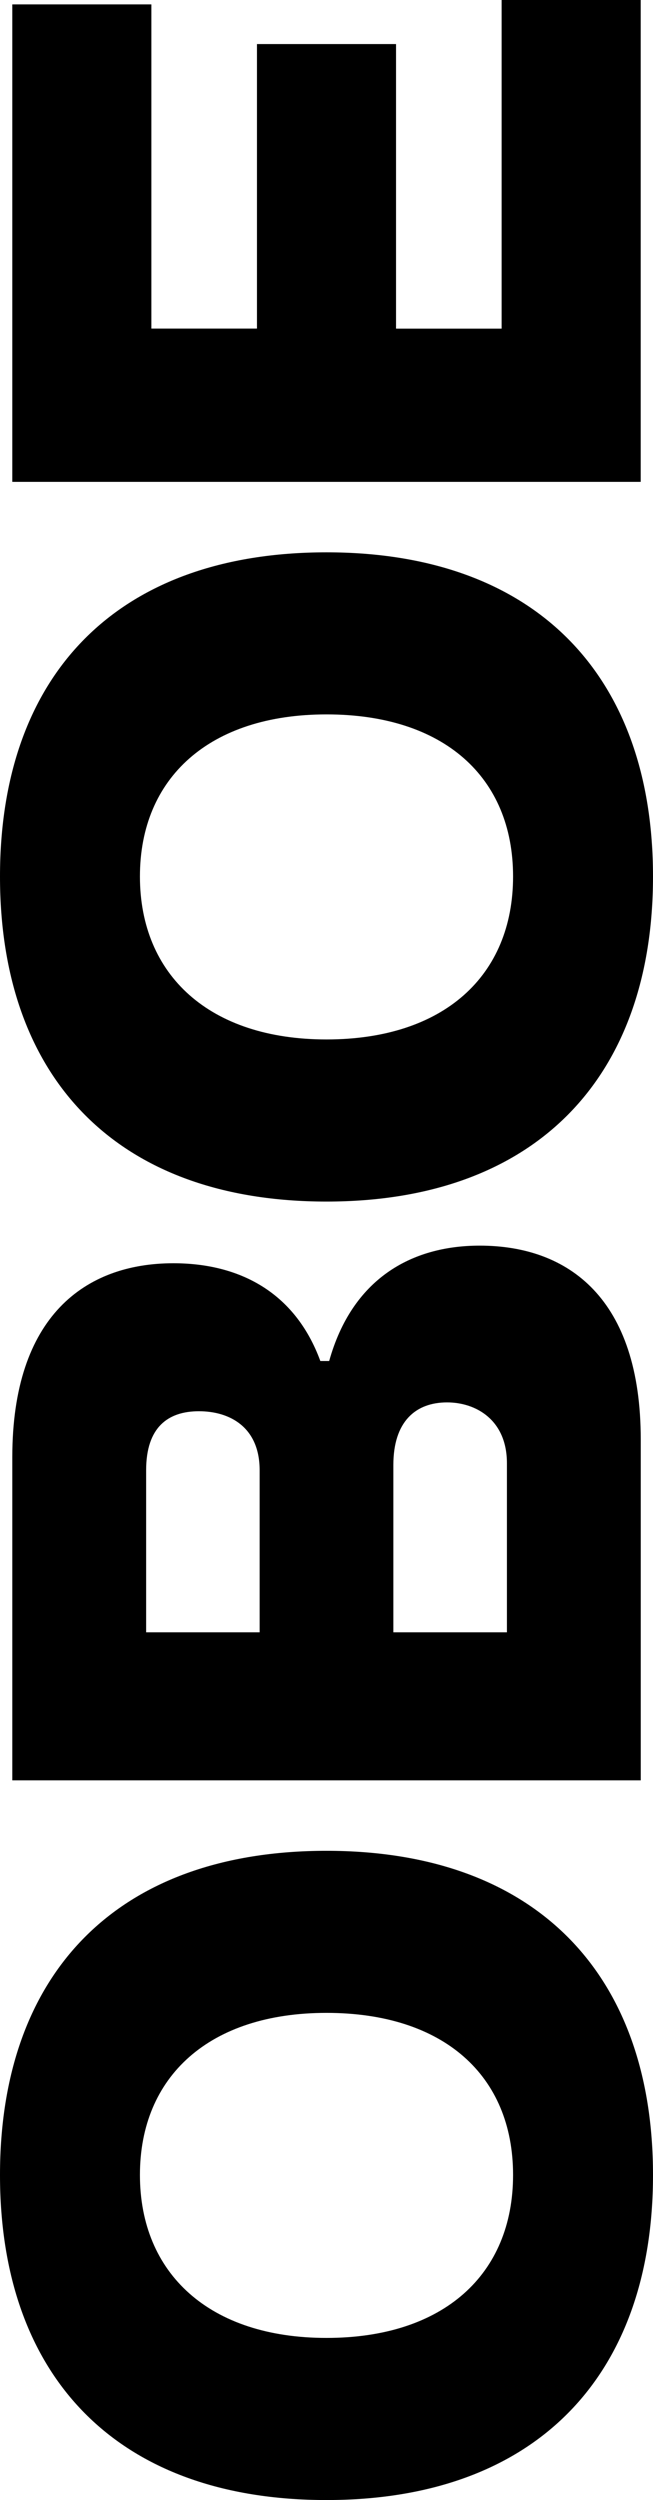
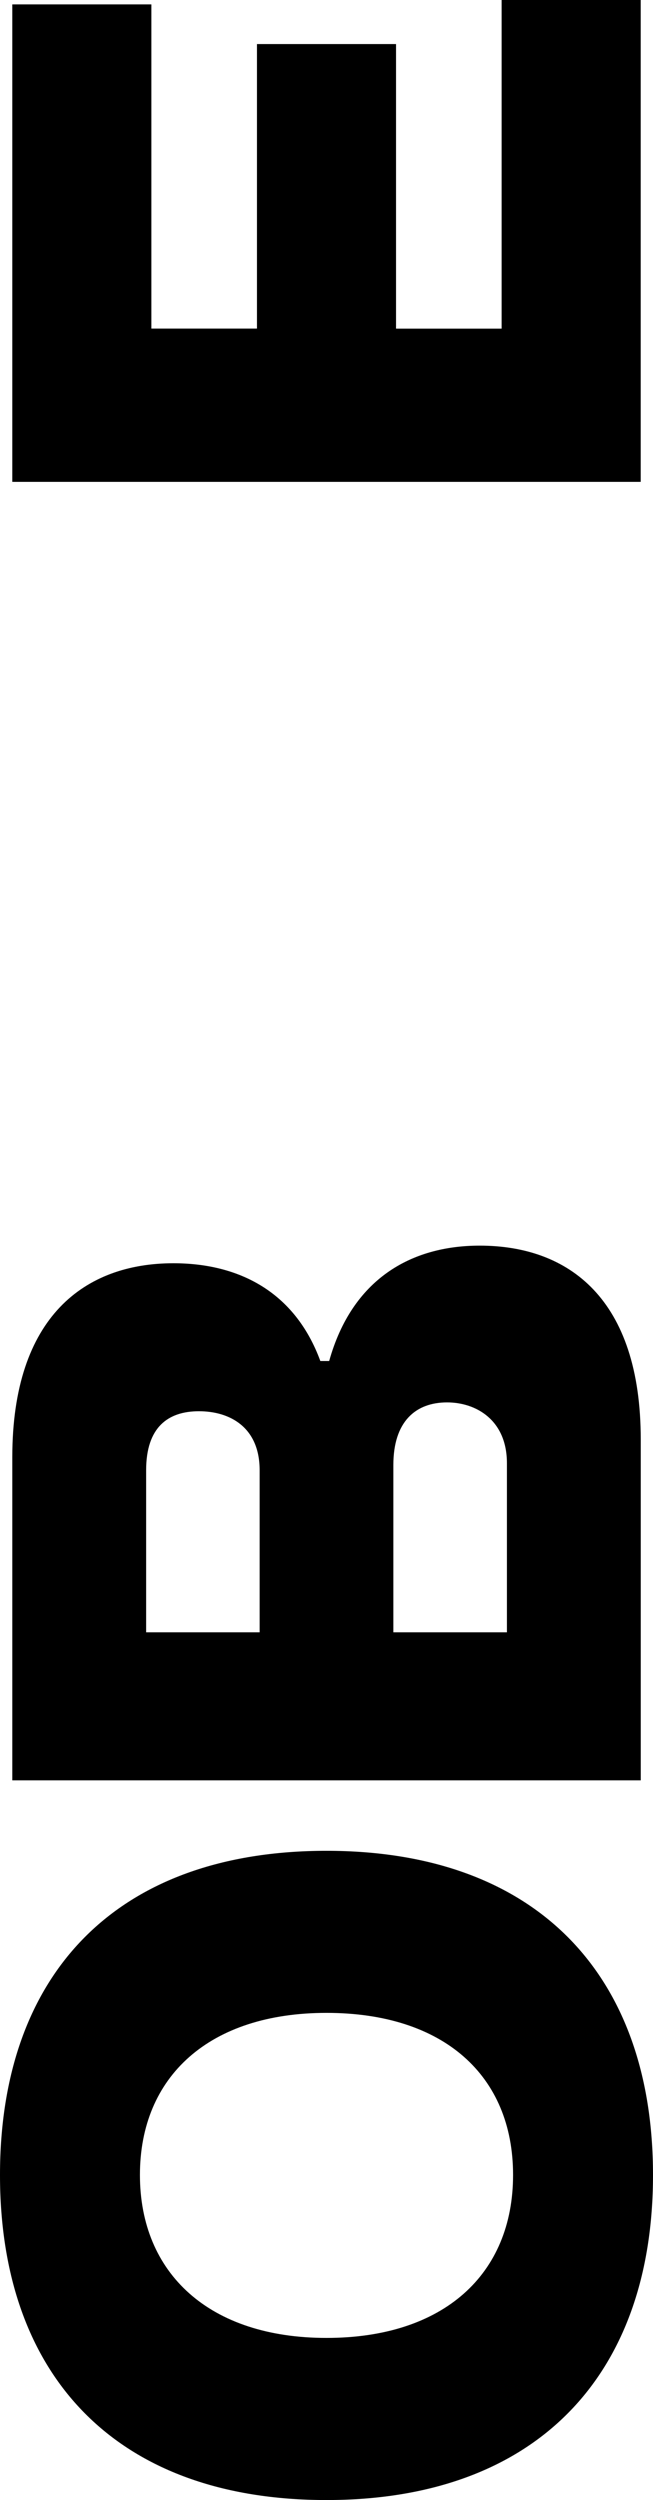
<svg xmlns="http://www.w3.org/2000/svg" id="Layer_2" viewBox="0 0 122.08 466.94">
  <g id="Layer_1-2">
    <path d="M61.04,466.94c-39.16,0-61.04-23.03-61.04-60.71s21.88-60.55,61.04-60.55,61.04,23.04,61.04,60.55-21.88,60.71-61.04,60.71ZM61.04,375.95c-21.88,0-34.88,11.85-34.88,30.27s13,30.44,34.88,30.44,34.88-11.85,34.88-30.44-13-30.27-34.88-30.27Z" />
    <path d="M119.78,332.52H2.3v-60.38c0-26.33,13.66-36.2,30.11-36.2,12.18,0,22.71,5.27,27.48,18.26h1.65c4.28-15.3,15.3-21.55,28.14-21.55,16.62,0,30.11,9.87,30.11,36.2v63.68ZM48.54,304.87v-30.27c0-8.06-5.59-11.02-11.35-11.02s-9.87,2.96-9.87,11.02v30.27h21.23ZM94.77,304.87v-31.59c0-8.06-5.76-11.35-11.19-11.35-5.92,0-10.04,3.62-10.04,11.68v31.26h21.23Z" />
-     <path d="M61.04,224.42c-39.16,0-61.04-23.03-61.04-60.71s21.88-60.55,61.04-60.55,61.04,23.04,61.04,60.55-21.88,60.71-61.04,60.71ZM61.04,133.43c-21.88,0-34.88,11.85-34.88,30.27s13,30.44,34.88,30.44,34.88-11.85,34.88-30.44-13-30.27-34.88-30.27Z" />
    <path d="M119.78,90H2.3V.82h26v60.55h19.74V8.23h26v53.15h19.74V0h26v90Z" />
  </g>
</svg>